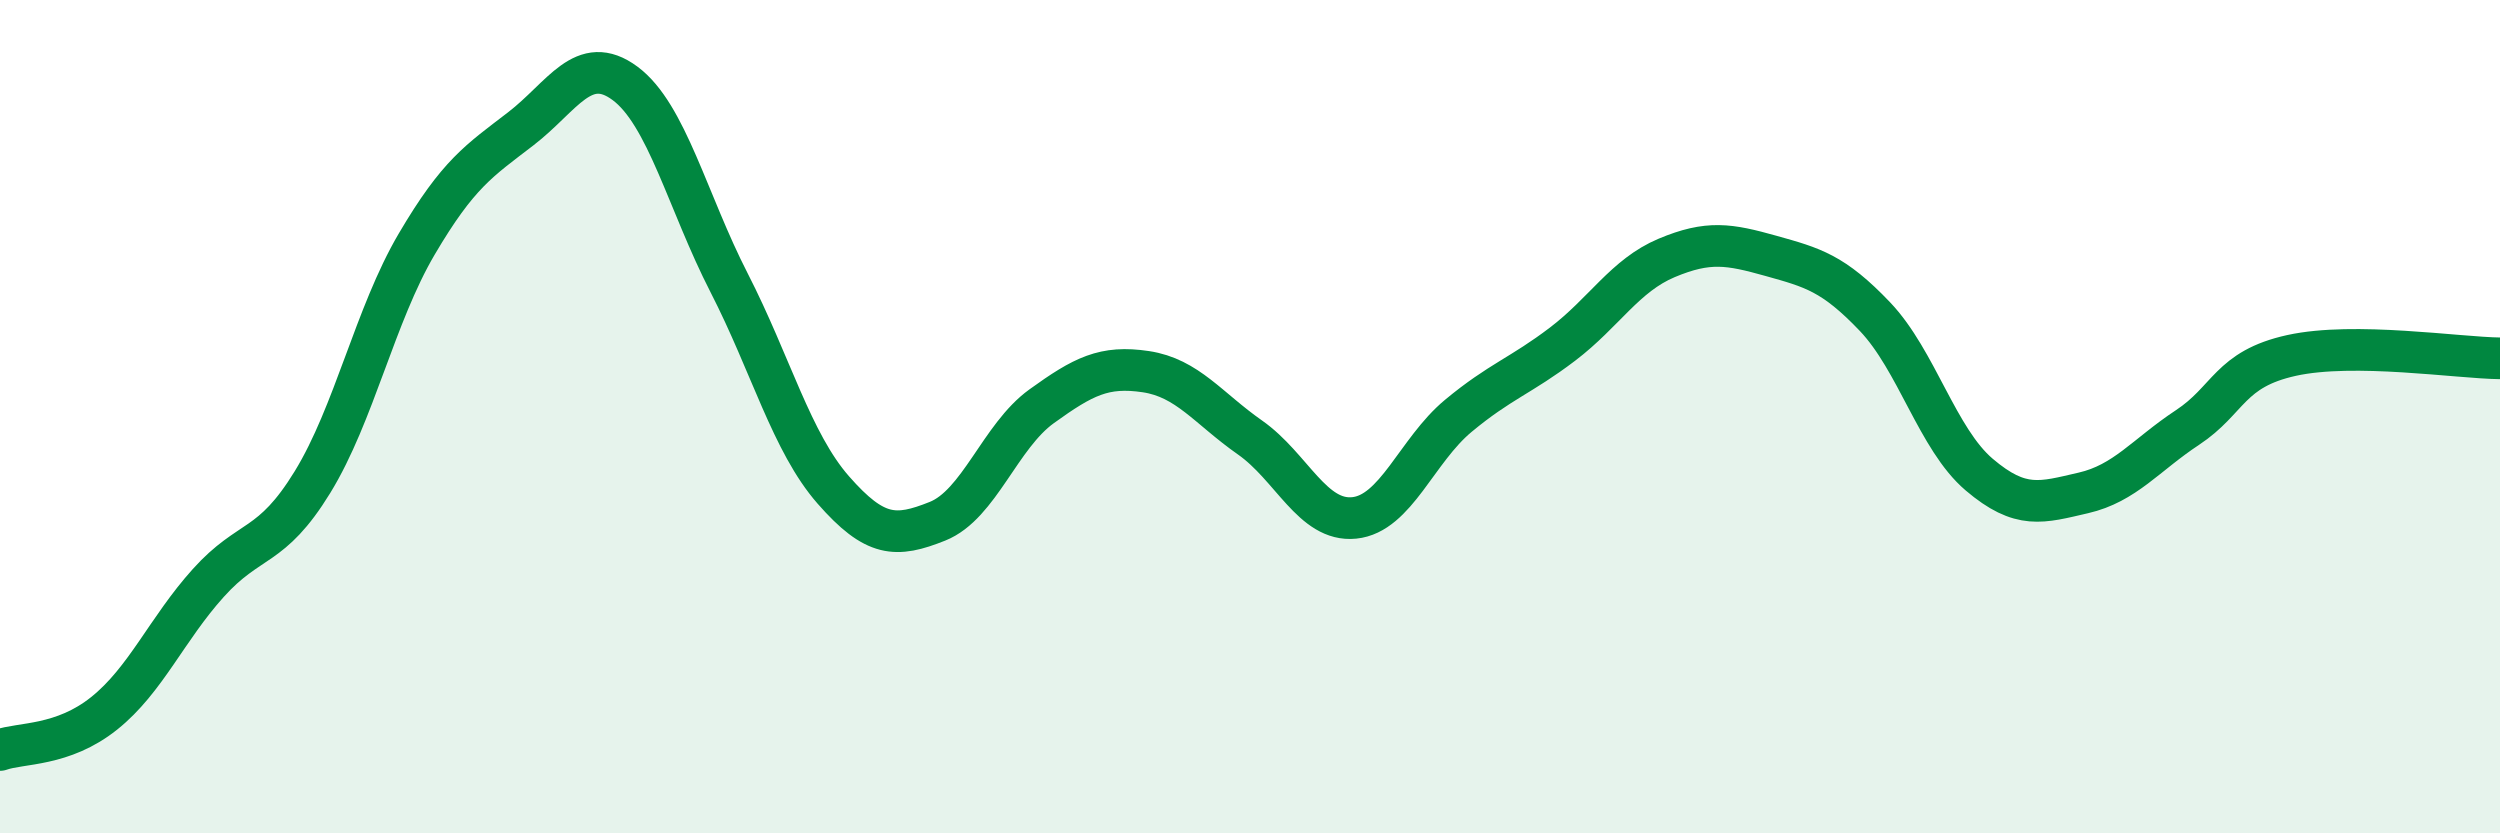
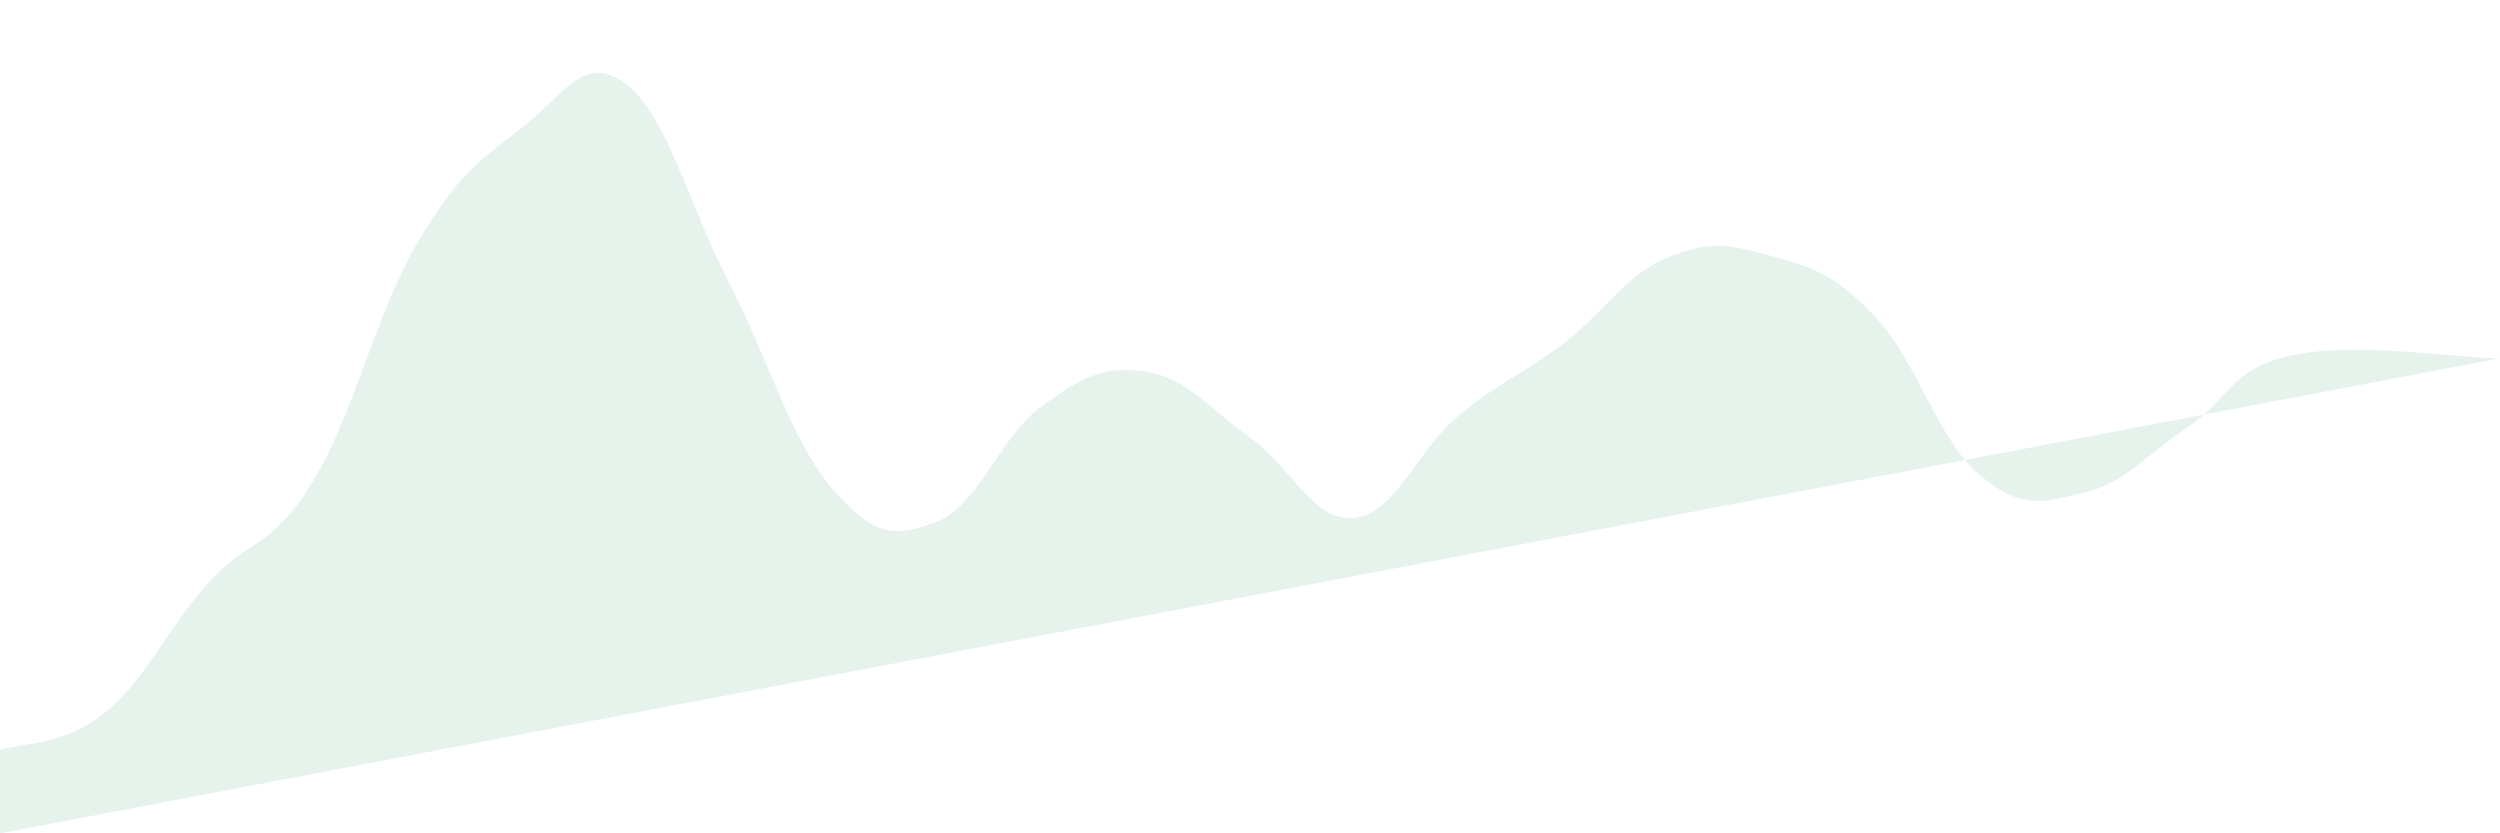
<svg xmlns="http://www.w3.org/2000/svg" width="60" height="20" viewBox="0 0 60 20">
-   <path d="M 0,18 C 0.5,17.82 1.5,17.92 2.5,17.12 C 3.5,16.32 4,15.1 5,13.99 C 6,12.88 6.5,13.2 7.5,11.57 C 8.5,9.94 9,7.56 10,5.86 C 11,4.16 11.5,3.86 12.5,3.09 C 13.5,2.32 14,1.26 15,2 C 16,2.74 16.5,4.84 17.5,6.79 C 18.5,8.74 19,10.62 20,11.76 C 21,12.9 21.5,12.91 22.5,12.51 C 23.5,12.11 24,10.47 25,9.75 C 26,9.03 26.5,8.77 27.5,8.92 C 28.5,9.07 29,9.8 30,10.5 C 31,11.2 31.5,12.53 32.5,12.43 C 33.5,12.33 34,10.81 35,9.98 C 36,9.15 36.5,9.02 37.5,8.26 C 38.5,7.5 39,6.61 40,6.19 C 41,5.77 41.5,5.86 42.5,6.14 C 43.5,6.42 44,6.55 45,7.6 C 46,8.65 46.5,10.54 47.5,11.39 C 48.5,12.24 49,12.06 50,11.83 C 51,11.6 51.5,10.92 52.5,10.26 C 53.5,9.6 53.5,8.86 55,8.53 C 56.5,8.2 59,8.59 60,8.6L60 20L0 20Z" fill="#008740" opacity="0.1" stroke-linecap="round" stroke-linejoin="round" />
-   <path d="M 0,18 C 0.5,17.82 1.5,17.92 2.5,17.12 C 3.5,16.32 4,15.1 5,13.99 C 6,12.88 6.5,13.2 7.5,11.57 C 8.5,9.94 9,7.56 10,5.86 C 11,4.16 11.5,3.86 12.5,3.09 C 13.5,2.32 14,1.26 15,2 C 16,2.74 16.5,4.84 17.5,6.79 C 18.5,8.74 19,10.62 20,11.76 C 21,12.9 21.5,12.91 22.5,12.51 C 23.5,12.11 24,10.47 25,9.75 C 26,9.03 26.5,8.77 27.5,8.92 C 28.5,9.07 29,9.8 30,10.5 C 31,11.2 31.5,12.53 32.5,12.43 C 33.5,12.33 34,10.81 35,9.98 C 36,9.15 36.5,9.02 37.5,8.26 C 38.5,7.5 39,6.61 40,6.19 C 41,5.77 41.5,5.86 42.5,6.14 C 43.5,6.42 44,6.55 45,7.6 C 46,8.65 46.5,10.54 47.5,11.39 C 48.5,12.24 49,12.06 50,11.83 C 51,11.6 51.5,10.92 52.5,10.26 C 53.5,9.6 53.5,8.86 55,8.53 C 56.5,8.2 59,8.59 60,8.6" stroke="#008740" stroke-width="1" fill="none" stroke-linecap="round" stroke-linejoin="round" />
+   <path d="M 0,18 C 0.5,17.82 1.5,17.92 2.5,17.12 C 3.5,16.32 4,15.1 5,13.99 C 6,12.88 6.5,13.2 7.5,11.57 C 8.5,9.94 9,7.56 10,5.86 C 11,4.16 11.5,3.86 12.5,3.09 C 13.5,2.32 14,1.26 15,2 C 16,2.74 16.5,4.84 17.5,6.79 C 18.5,8.74 19,10.62 20,11.76 C 21,12.9 21.5,12.91 22.5,12.51 C 23.5,12.11 24,10.47 25,9.75 C 26,9.03 26.5,8.77 27.5,8.92 C 28.5,9.07 29,9.8 30,10.5 C 31,11.2 31.5,12.53 32.5,12.43 C 33.5,12.33 34,10.81 35,9.98 C 36,9.15 36.5,9.02 37.5,8.26 C 38.5,7.5 39,6.61 40,6.19 C 41,5.77 41.5,5.86 42.5,6.14 C 43.5,6.42 44,6.55 45,7.6 C 46,8.65 46.5,10.54 47.5,11.39 C 48.5,12.24 49,12.06 50,11.83 C 51,11.6 51.5,10.92 52.5,10.26 C 53.5,9.6 53.5,8.86 55,8.53 C 56.5,8.2 59,8.59 60,8.6L0 20Z" fill="#008740" opacity="0.1" stroke-linecap="round" stroke-linejoin="round" />
</svg>